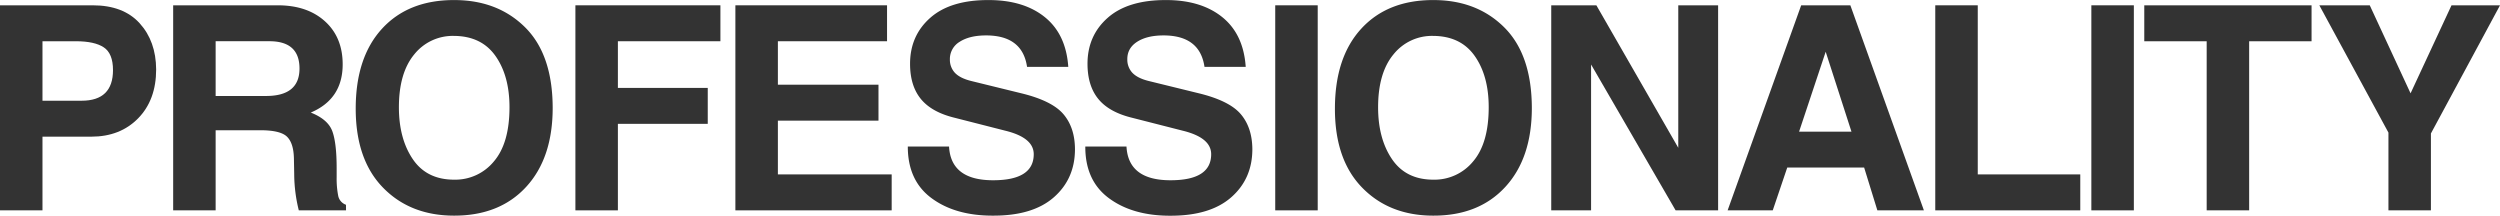
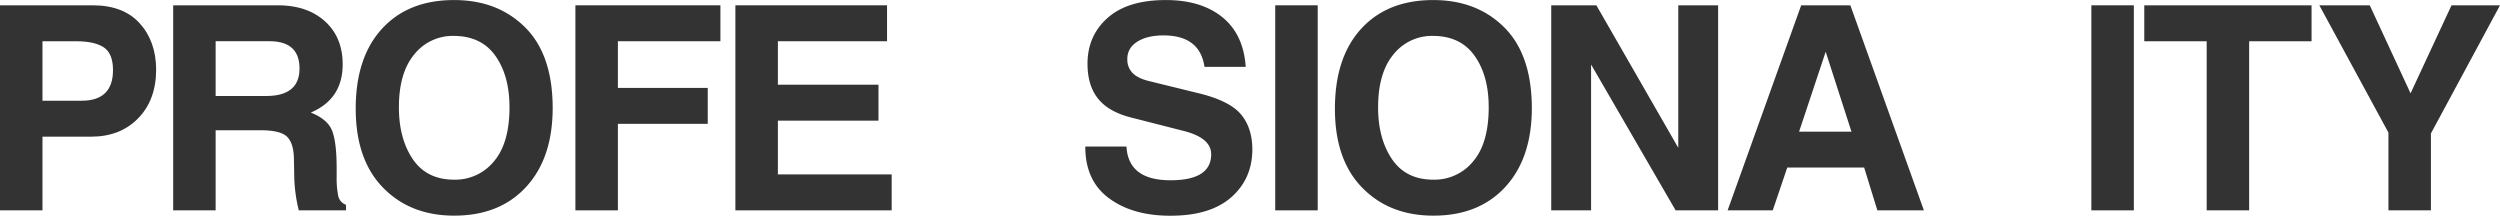
<svg xmlns="http://www.w3.org/2000/svg" id="レイヤー_1" data-name="レイヤー 1" width="618.31mm" height="53.33mm" viewBox="0 0 1752.68 151.17">
  <defs>
    <style>.cls-1{isolation:isolate;}.cls-2{fill:#333;}</style>
  </defs>
  <g class="cls-1">
    <path class="cls-2" d="M242.71,148.43H209.6a107,107,0,0,1-3.22-25.49l-.2-10.74q-.19-10.76-4.78-15.34t-18.65-4.59H151.3v56.16H121.52V4.68h73.34q20.7,0,33.1,11.23t12.4,30.17q0,24.32-22.36,33.79,12.1,4.78,15.14,13.18t3,26.27v5.77a63.16,63.16,0,0,0,1.07,13.08,8.4,8.4,0,0,0,5.47,6.35ZM210.09,49q0-19.14-21.09-19.14H151.3V68.25h35.35Q210.1,68.25,210.09,49Z" transform="translate(-0.12 -0.96)" />
    <path class="cls-2" d="M.12,4.68h65q21.48,0,32.91,12.59T109.59,49.6Q109.59,71,97,83.88T64.18,96.77H29.9v51.66H.12ZM29.9,29.87v41.7H57.34q22,0,22-21.48,0-11.62-6.45-15.92t-19.63-4.3Z" transform="translate(-0.12 -0.96)" />
    <path class="cls-2" d="M249.5,77.14q0-35.94,18.46-56.06T318.55,1Q349,1,368.25,20.11t19.34,56.44q0,35.16-18.55,55.37t-50.49,20.22q-30.76,0-49.9-19.63T249.5,77.14Zm30.28-1q0,22.07,9.76,36.43t29,14.35a35,35,0,0,0,27.83-12.79q10.94-12.8,10.94-38,0-22.06-9.87-36t-29.2-14a34.51,34.51,0,0,0-27.73,13Q279.78,52.14,279.78,76.16Z" transform="translate(-0.12 -0.96)" />
    <path class="cls-2" d="M403.52,148.43V4.68H505.18V29.87H433.3V62.59h63V87.78h-63v60.65Z" transform="translate(-0.12 -0.96)" />
    <path class="cls-2" d="M515.68,148.43V4.68H622V29.87H545.47V60.34H616v25.2H545.47v37.69h79.78v25.2Z" transform="translate(-0.12 -0.96)" />
-     <path class="cls-2" d="M665.47,103.7q1.28,23.64,30.86,23.63,28.51,0,28.51-18.26,0-11.62-20-16.5l-35.26-9q-16.22-3.9-23.83-13.18t-7.61-24.71q0-19.72,14.16-32.23T693.2,1q24.62,0,39.46,12t16.4,34.86h-28.9q-3.23-22.06-28.71-22.07-11.62,0-18.56,4.49a14,14,0,0,0-6.83,12.31A13.45,13.45,0,0,0,669.57,52q3.61,3.81,11.52,5.76l35,8.59Q737.63,71.58,745.65,81t8.1,24.51q0,20.79-14.84,33.79T696,152.14q-26.28,0-42.87-12.31T636.56,103.7Z" transform="translate(-0.12 -0.96)" />
    <path class="cls-2" d="M789.87,103.7q1.26,23.64,30.86,23.63,28.51,0,28.51-18.26,0-11.62-20-16.5l-35.25-9q-16.22-3.9-23.83-13.18t-7.62-24.71q0-19.72,14.16-32.23T817.6,1q24.61,0,39.46,12t16.4,34.86h-28.9q-3.22-22.06-28.72-22.07-11.61,0-18.55,4.49t-6.84,12.31A13.46,13.46,0,0,0,794,52q3.62,3.81,11.52,5.76l35,8.59Q862,71.58,870,81t8.11,24.51q0,20.79-14.84,33.79t-42.88,12.89q-26.26,0-42.87-12.31T761,103.7Z" transform="translate(-0.12 -0.96)" />
    <path class="cls-2" d="M894.15,4.68h29.78V148.43H894.15Z" transform="translate(-0.12 -0.96)" />
    <path class="cls-2" d="M936,77.14q0-35.94,18.46-56.06T1005,1q30.48,0,49.71,19.15t19.34,56.44q0,35.16-18.56,55.37T1005,152.14q-30.75,0-49.9-19.63T936,77.14Zm30.27-1q0,22.07,9.77,36.43t29,14.35a35,35,0,0,0,27.84-12.79q10.93-12.8,10.93-38,0-22.06-9.86-36t-29.2-14a34.5,34.5,0,0,0-27.73,13Q966.27,52.14,966.27,76.16Z" transform="translate(-0.12 -0.96)" />
    <path class="cls-2" d="M1087.65,4.68h31.64l57.42,99.9V4.68h27.93V148.43h-29.79L1115.58,46.18V148.43h-27.93Z" transform="translate(-0.12 -0.96)" />
    <path class="cls-2" d="M1211.31,148.43,1262.88,4.68h34.47l51.56,143.75h-32.62l-9.27-30h-53.91l-10.16,30Zm50.1-55.18h36.72l-18.07-56Z" transform="translate(-0.12 -0.96)" />
-     <path class="cls-2" d="M1356.88,4.68h29.79V123.23h71.87v25.2H1356.88Z" transform="translate(-0.12 -0.96)" />
    <path class="cls-2" d="M1466.31,4.68h29.79V148.43h-29.79Z" transform="translate(-0.12 -0.96)" />
    <path class="cls-2" d="M1503.41,4.68h117.28V29.87h-43.75V148.43h-29.78V29.87h-43.75Z" transform="translate(-0.12 -0.96)" />
    <path class="cls-2" d="M1626.14,4.68h35.35l28.61,61.71,28.71-61.71h34l-48.44,89.84v53.91h-29.78V93.93Z" transform="translate(-0.12 -0.96)" />
  </g>
</svg>